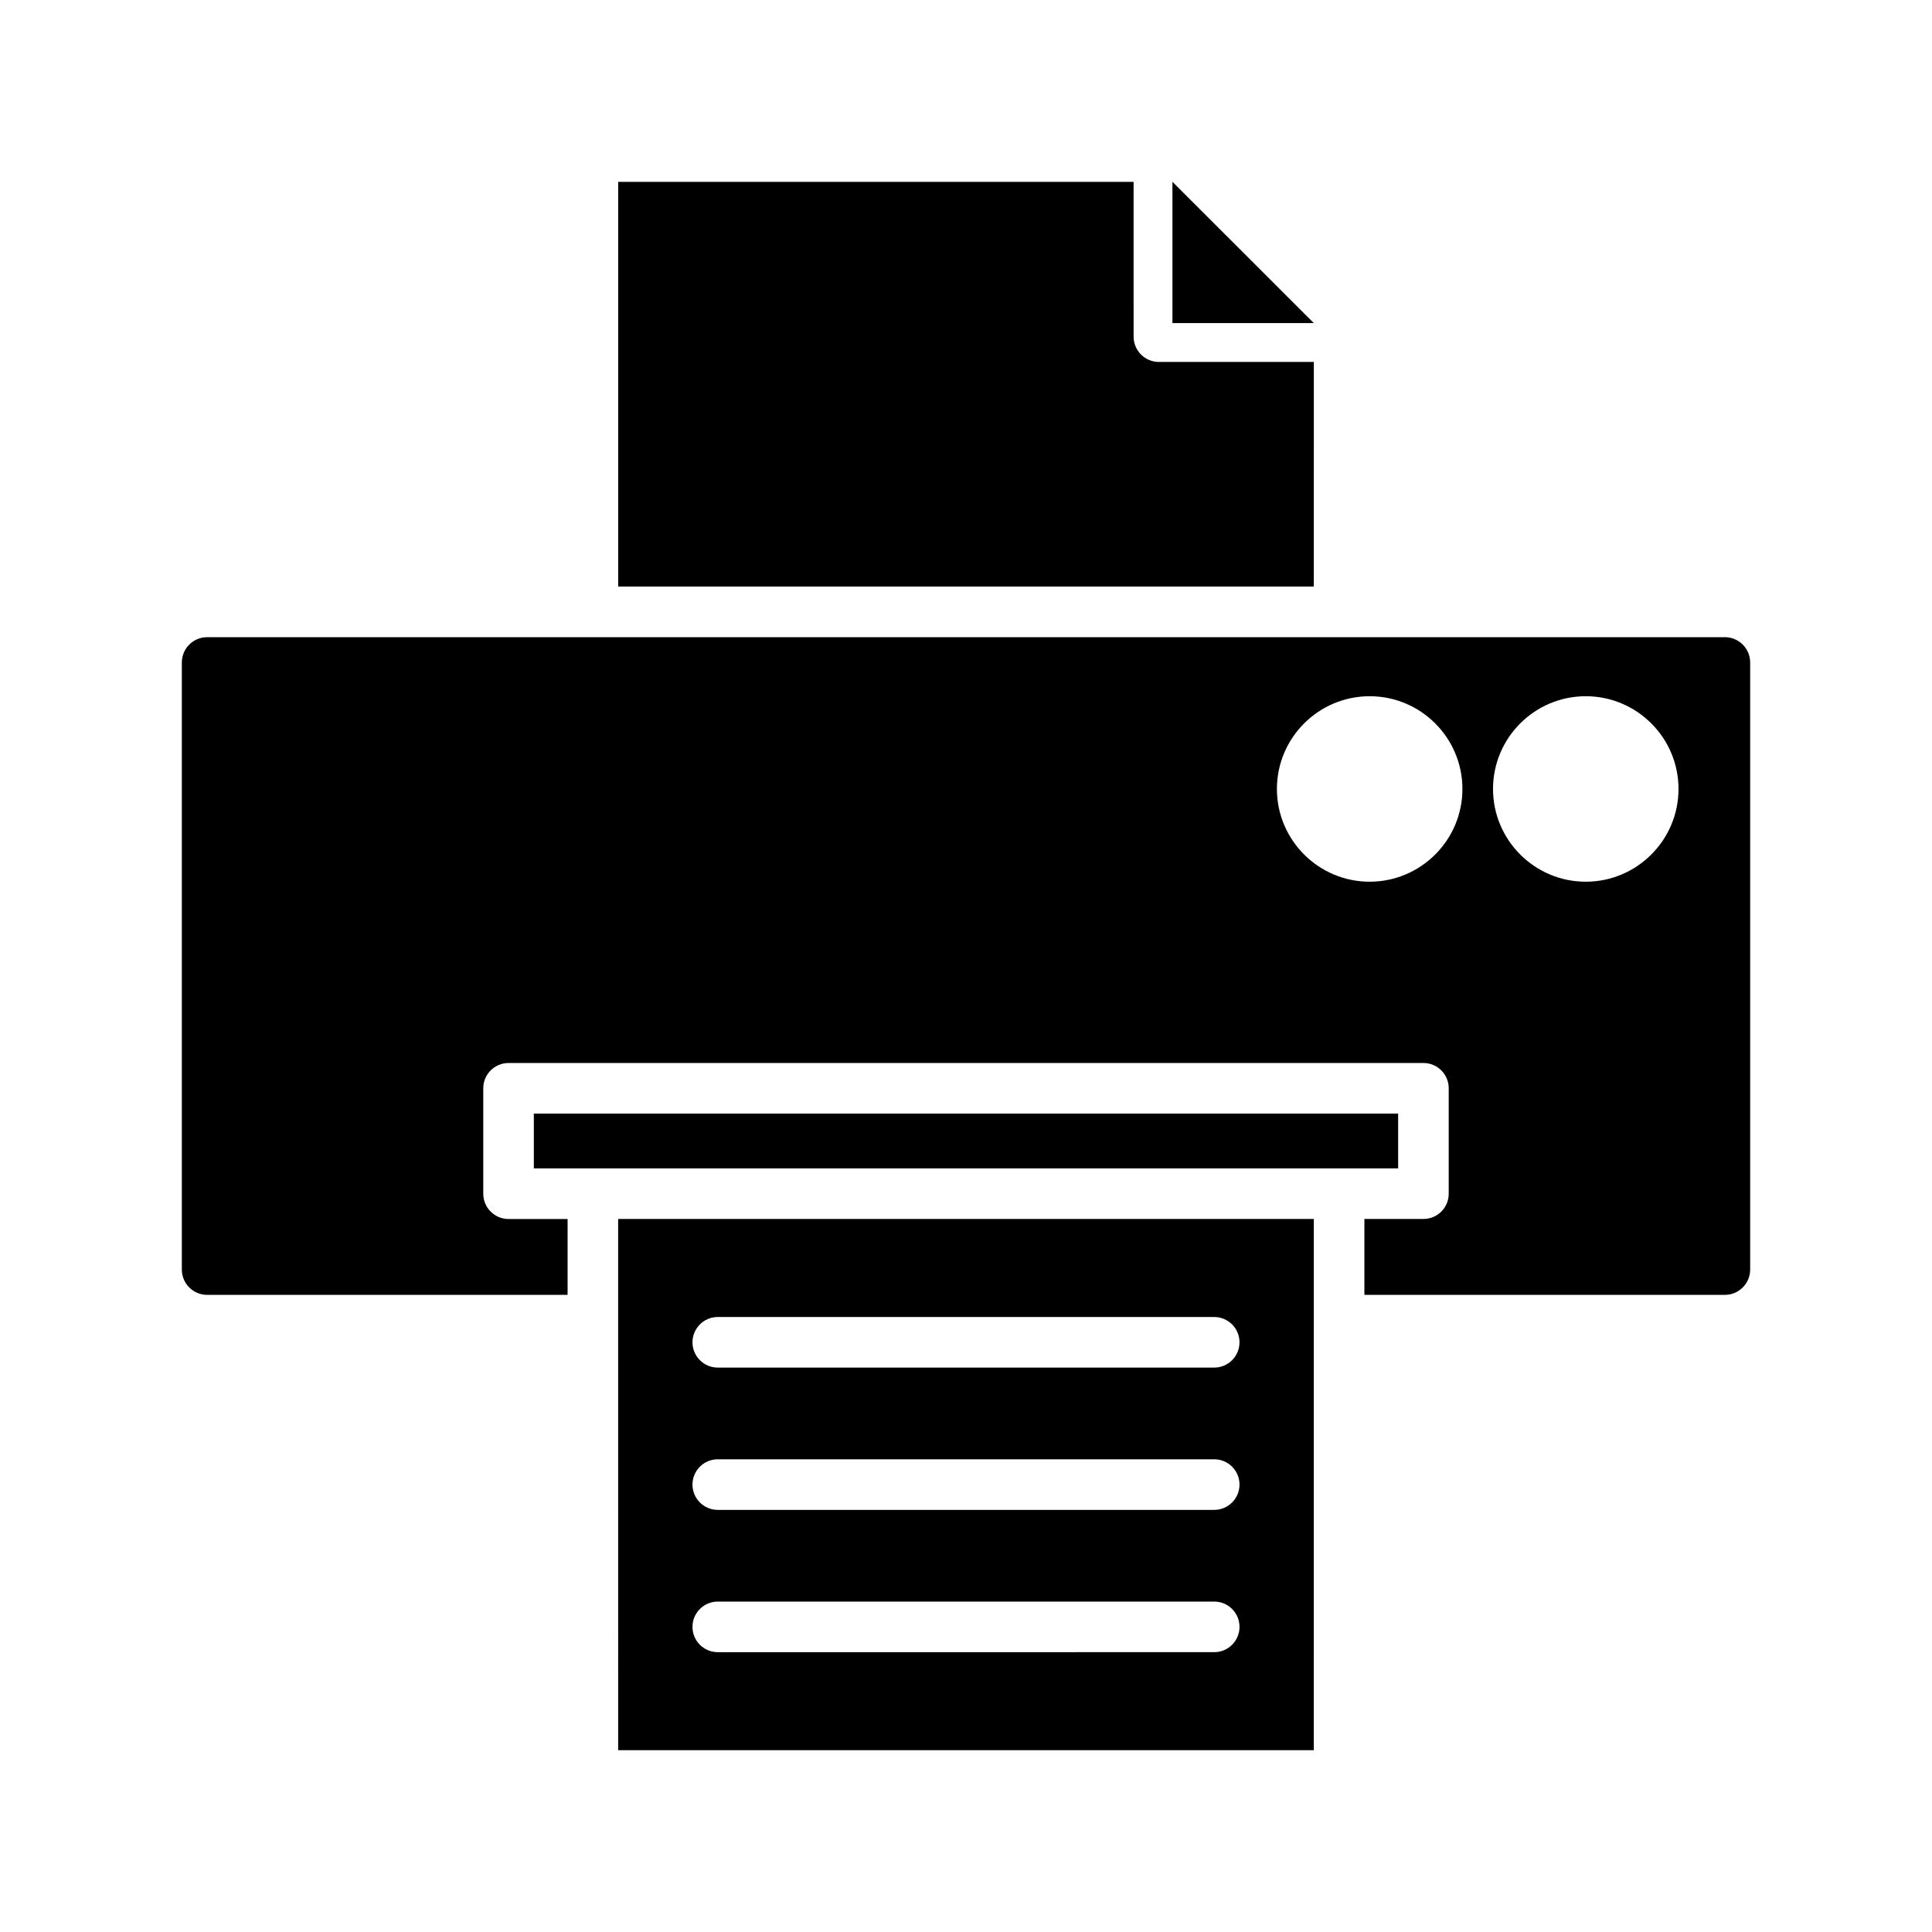
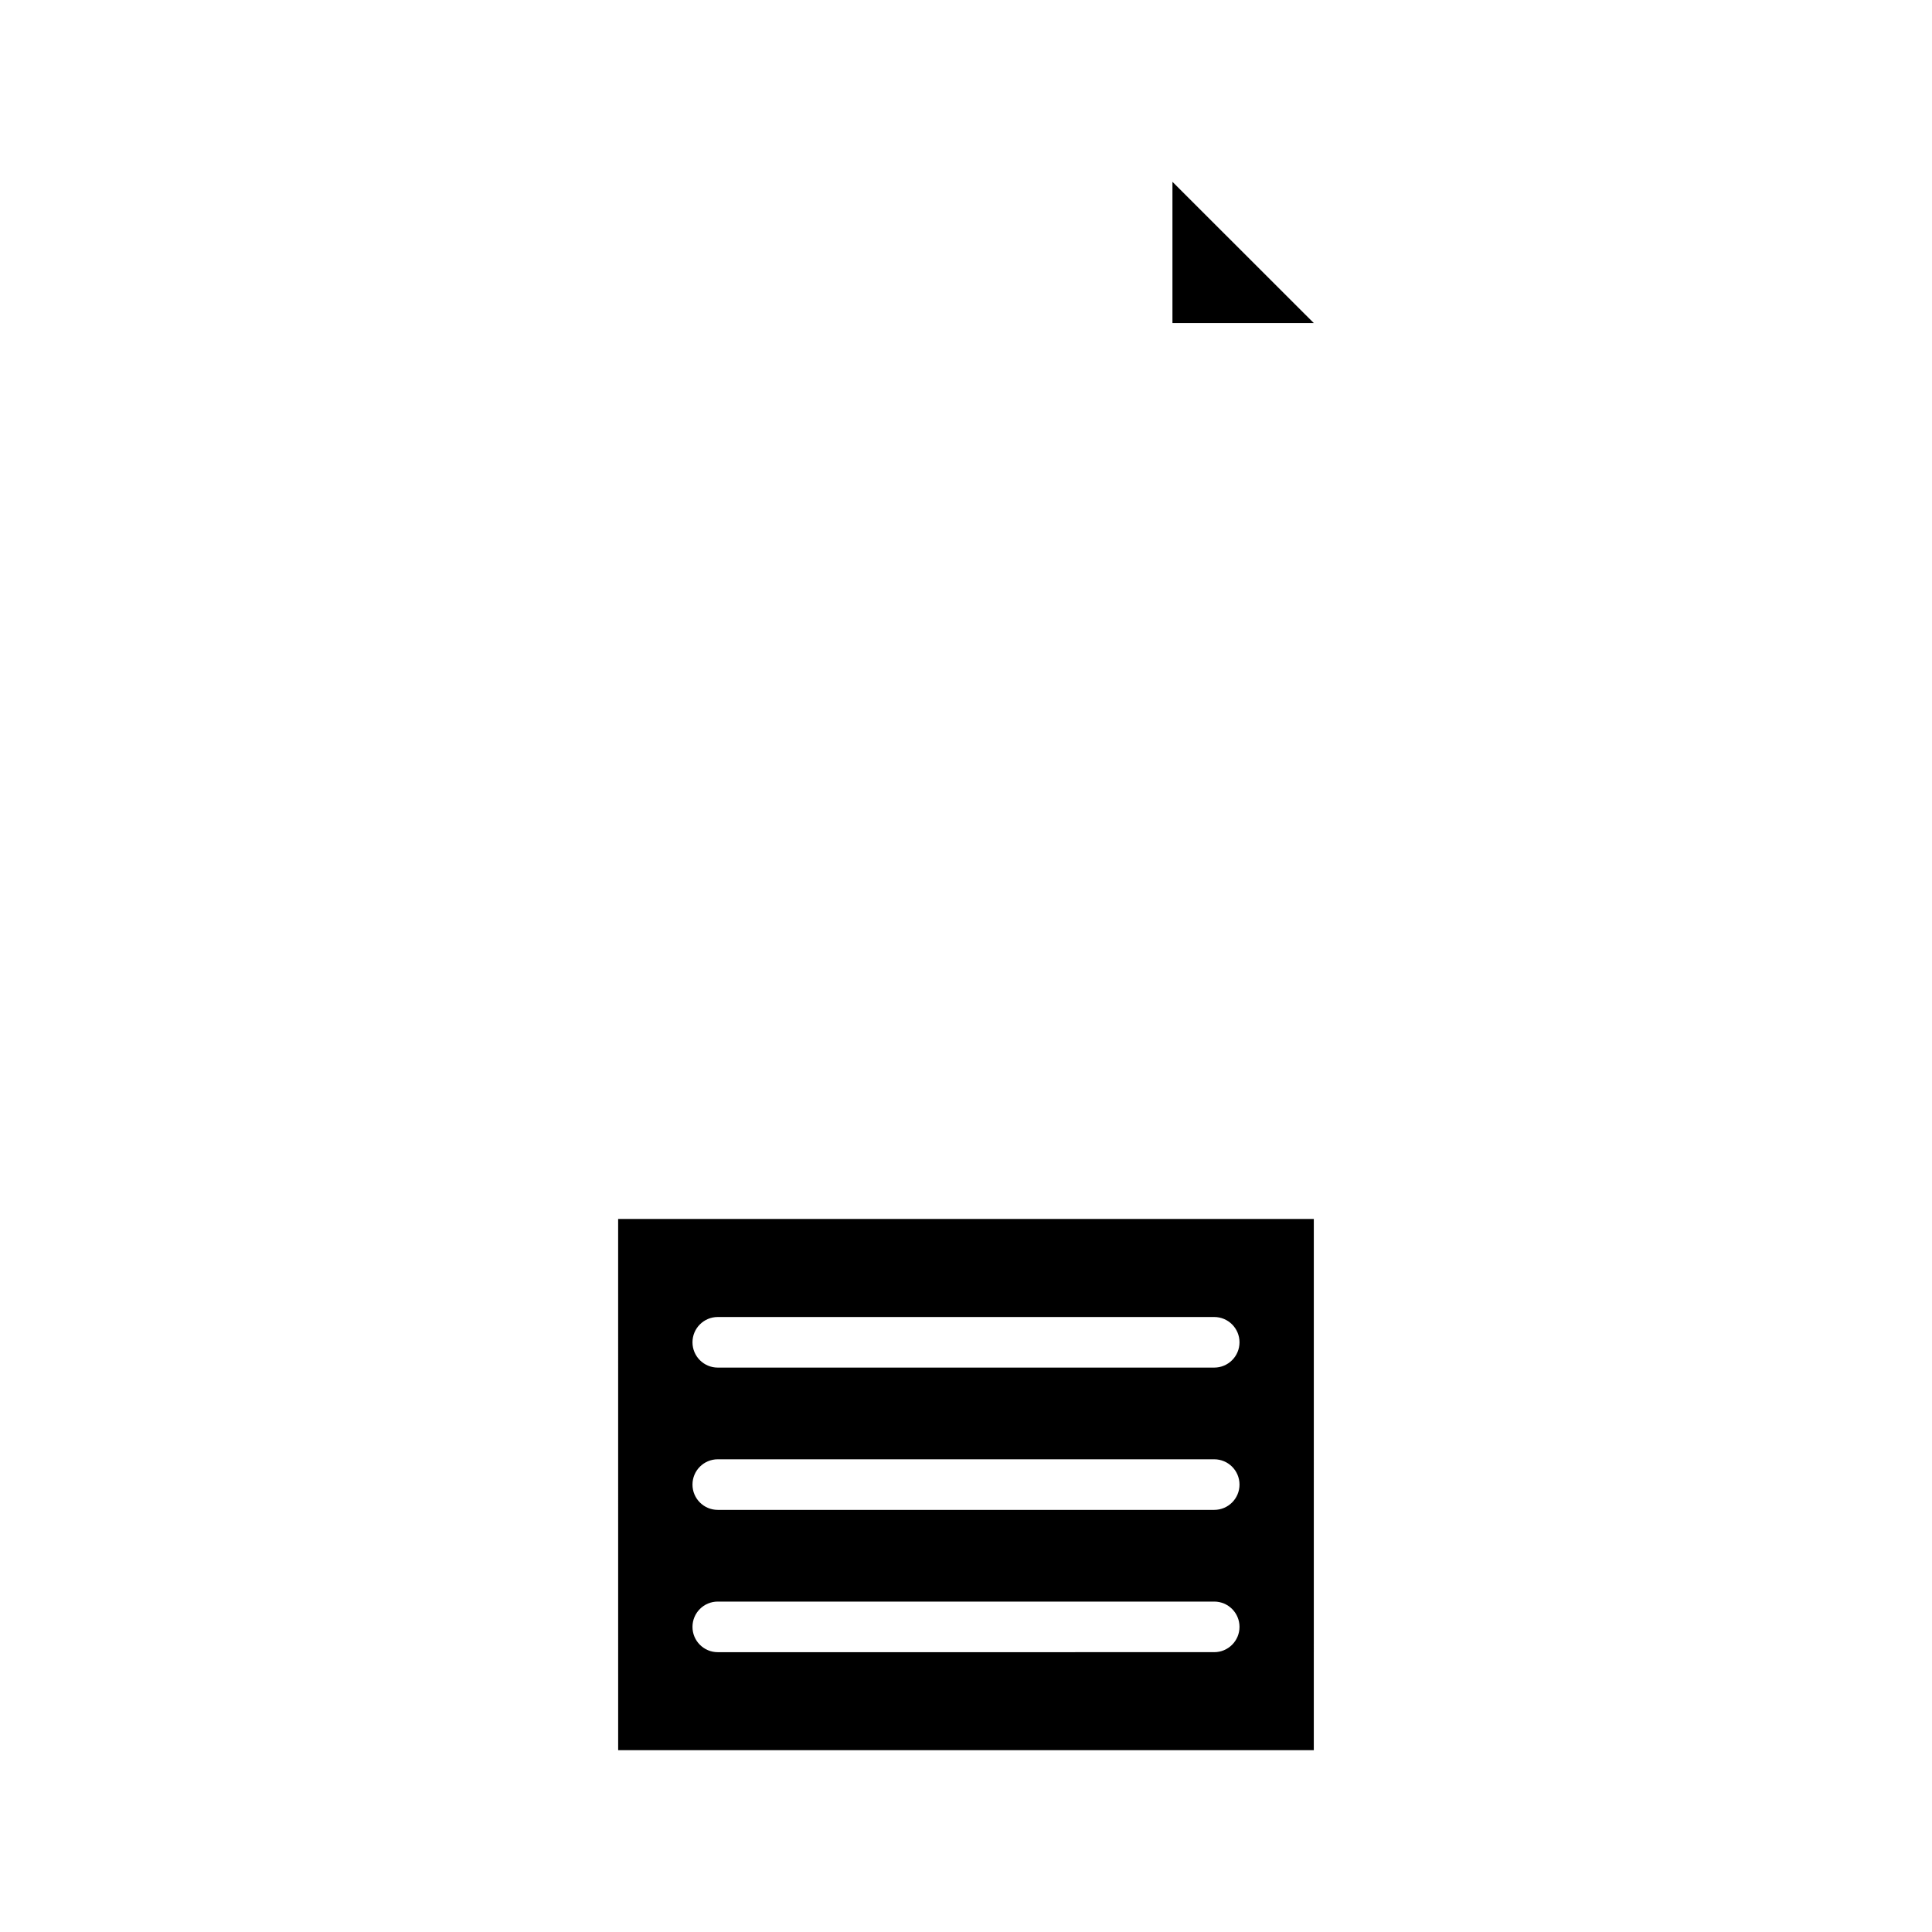
<svg xmlns="http://www.w3.org/2000/svg" fill="#000000" width="800px" height="800px" version="1.1" viewBox="144 144 512 512">
  <g>
-     <path d="m514.52 439.11h-229.05v14.523h229.05z" />
    <path d="m307.82 607.82h184.35l0.004-140.78h-184.36zm26.398-114.8h131.56c3.703 0 6.703 3 6.703 6.703s-3 6.703-6.703 6.703h-131.56c-3.703 0-6.703-3-6.703-6.703s3-6.703 6.703-6.703zm0 37.707h131.56c3.703 0 6.703 3 6.703 6.703 0 3.703-3 6.703-6.703 6.703h-131.56c-3.703 0-6.703-3-6.703-6.703 0-3.703 3-6.703 6.703-6.703zm0 37.707h131.56c3.703 0 6.703 3 6.703 6.703s-3 6.703-6.703 6.703l-131.56 0.004c-3.703 0-6.703-3-6.703-6.703s3-6.707 6.703-6.707z" />
-     <path d="m492.18 239.92h-41.059c-3.703 0-6.703-3-6.703-6.703l-0.004-41.027h-136.59v107.26h184.35z" />
-     <path d="m601.11 312.86h-402.22c-3.695 0-6.703 3.008-6.703 6.703v160.89c0 3.695 3.008 6.703 6.703 6.703h95.527v-20.109h-15.645c-3.703 0-6.703-3-6.703-6.703v-27.934c0-3.703 3-6.703 6.703-6.703h242.45c3.703 0 6.703 3 6.703 6.703v27.93c0 3.703-3 6.703-6.703 6.703h-15.645v20.109l95.531 0.004c3.695 0 6.703-3.008 6.703-6.703v-160.89c0.004-3.695-3.004-6.703-6.703-6.703zm-94.137 64.801c-13.551 0-24.578-11.027-24.578-24.578s11.027-24.578 24.578-24.578c13.555 0 24.582 11.027 24.582 24.578s-11.027 24.578-24.582 24.578zm57.27 0c-13.551 0-24.578-11.027-24.578-24.578s11.027-24.578 24.578-24.578c13.551 0 24.578 11.027 24.578 24.578s-11.027 24.578-24.578 24.578z" />
    <path d="m454.71 192.18v37.441h37.465z" />
  </g>
</svg>